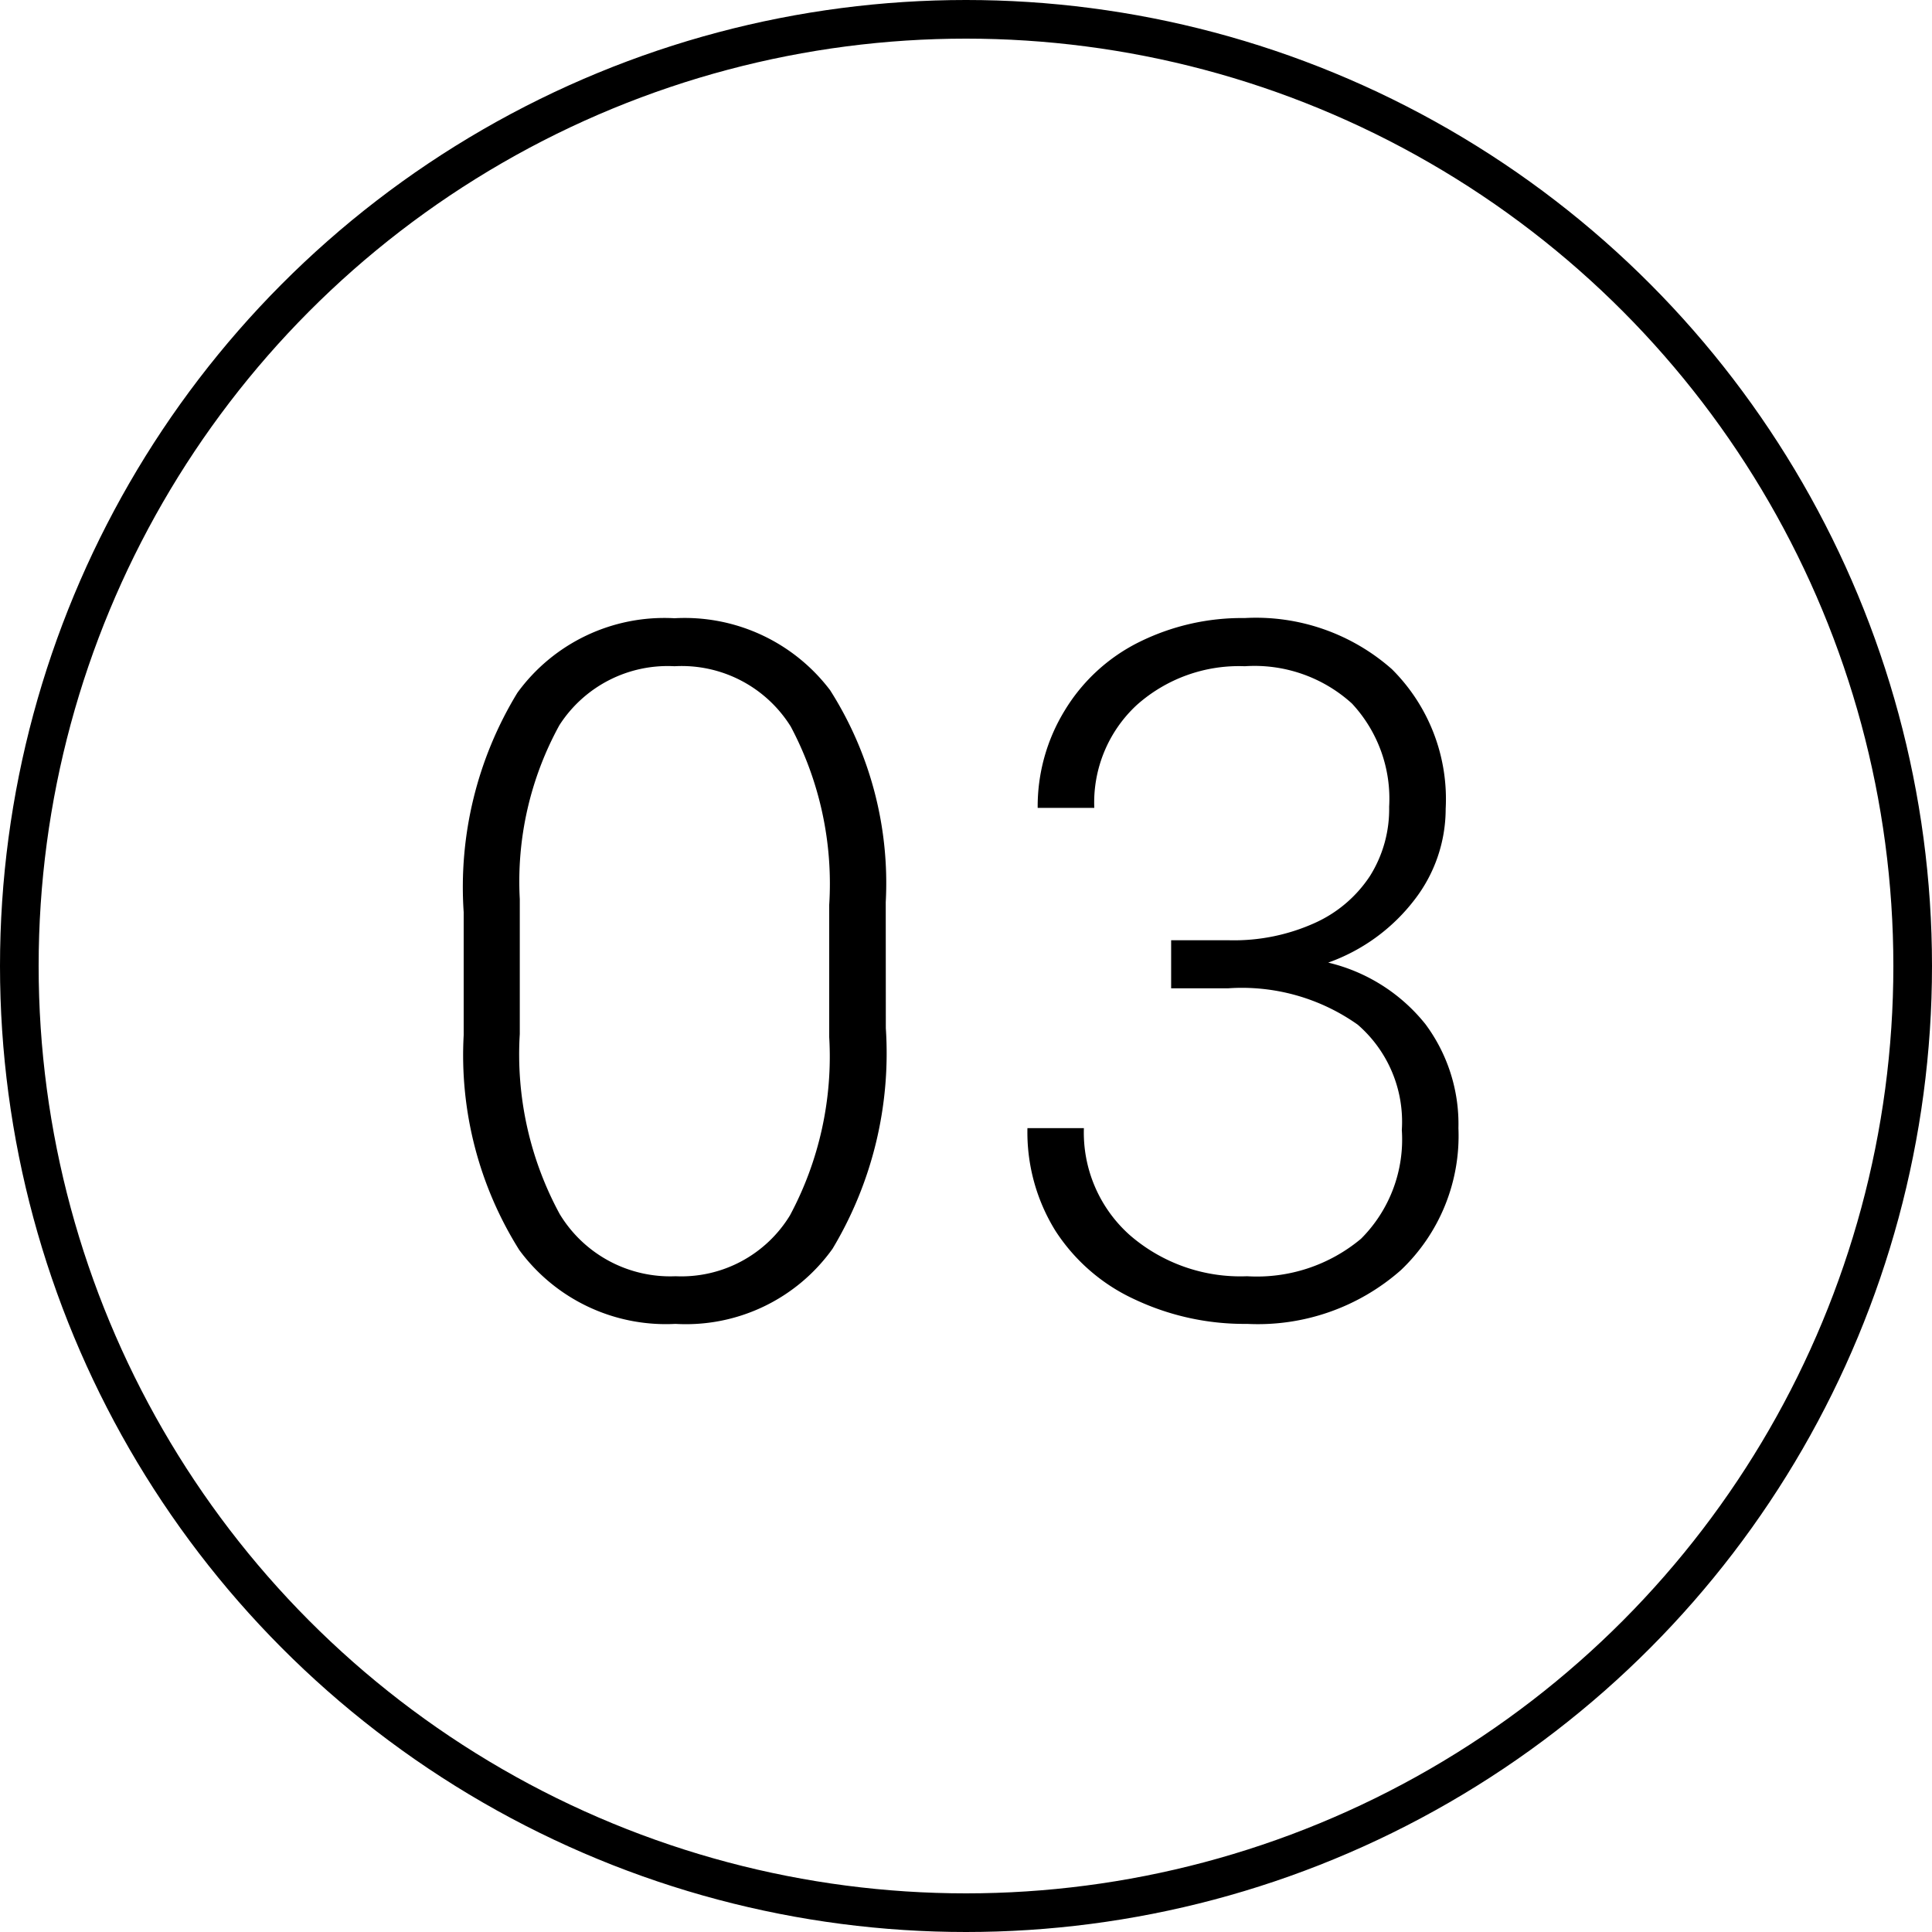
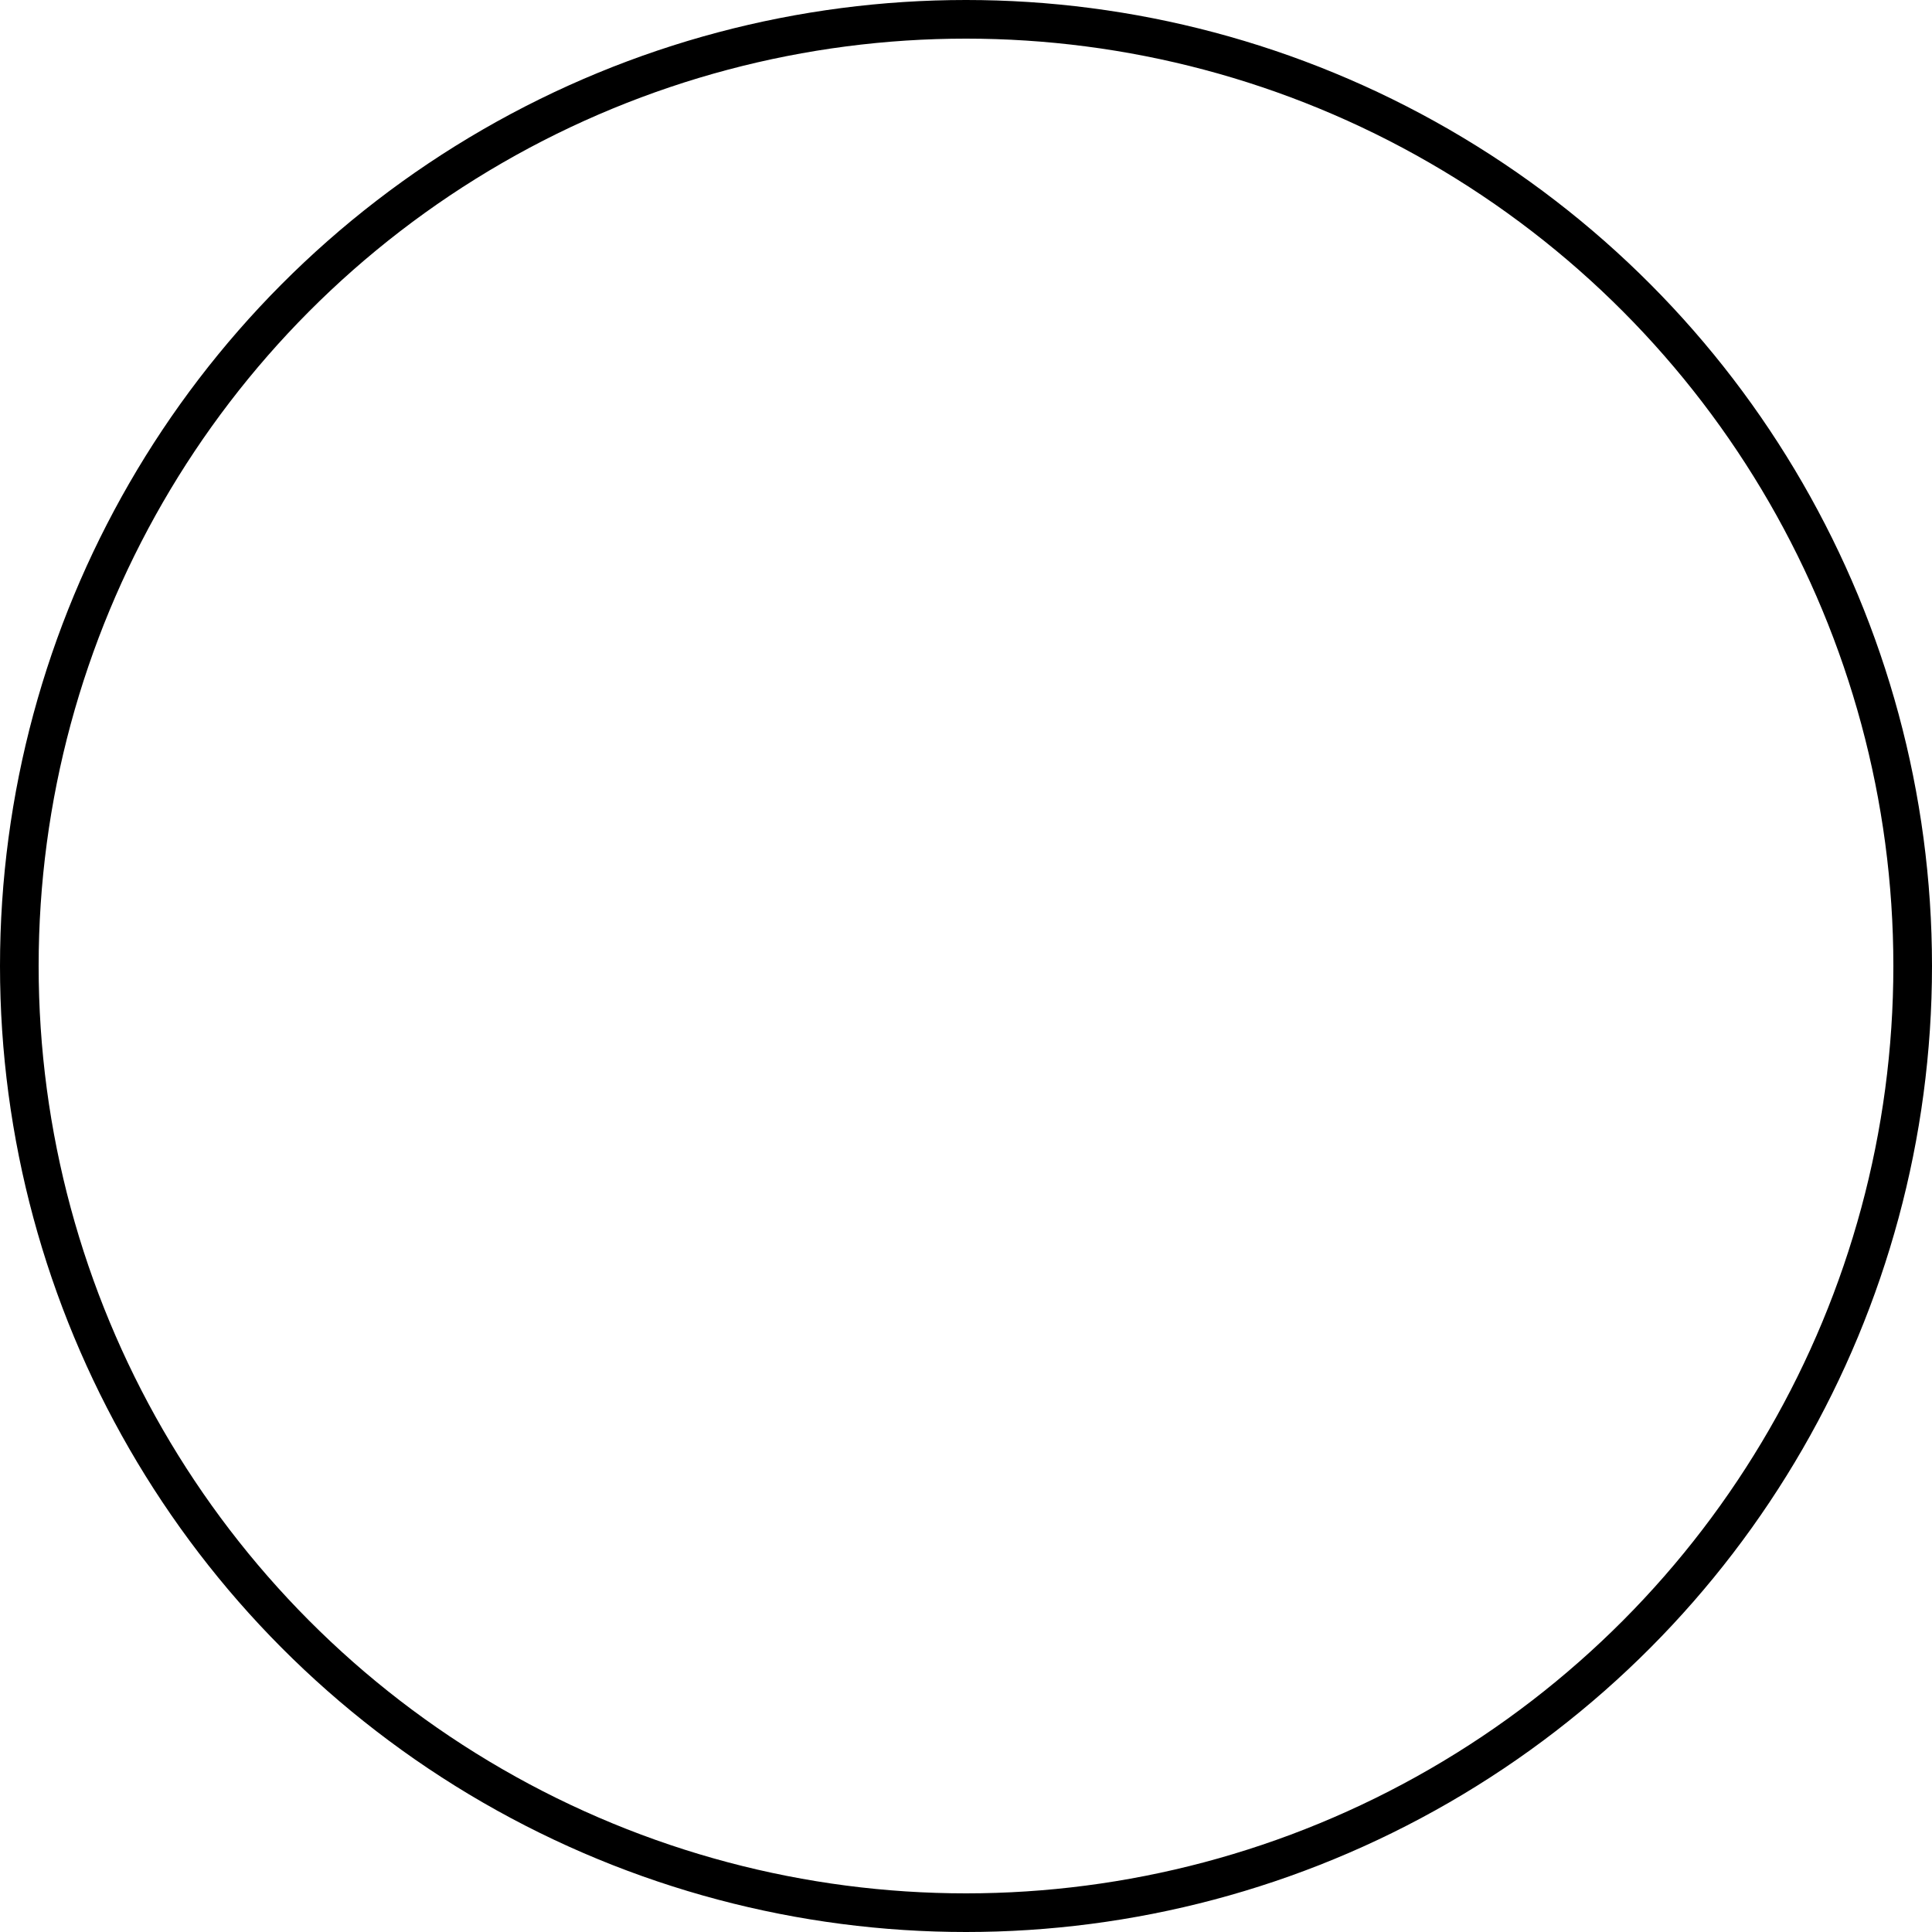
<svg xmlns="http://www.w3.org/2000/svg" width="50" height="50" viewBox="0 0 50 50">
  <g id="グループ_27950" data-name="グループ 27950" transform="translate(-654 -5418)">
-     <path id="パス_51649" data-name="パス 51649" d="M-1.965-7.41A9.837,9.837,0,0,1-3.344-1.7,4.662,4.662,0,0,1-7.409.244a4.708,4.708,0,0,1-4.041-1.91,9.472,9.472,0,0,1-1.44-5.56v-3.186A9.655,9.655,0,0,1-11.5-16.089a4.7,4.7,0,0,1,4.065-1.929,4.721,4.721,0,0,1,4.028,1.862,9.3,9.3,0,0,1,1.44,5.487ZM-3.43-10.6a8.676,8.676,0,0,0-.995-4.614,3.326,3.326,0,0,0-3.009-1.562,3.329,3.329,0,0,0-2.979,1.526,8.4,8.4,0,0,0-1.025,4.5v3.491A8.66,8.66,0,0,0-10.406-2.6a3.342,3.342,0,0,0,3,1.611,3.293,3.293,0,0,0,2.96-1.575A8.7,8.7,0,0,0-3.43-7.178Zm8.849.916H6.933a5.079,5.079,0,0,0,2.2-.446,3.35,3.35,0,0,0,1.434-1.221,3.253,3.253,0,0,0,.494-1.788,3.613,3.613,0,0,0-.964-2.673,3.75,3.75,0,0,0-2.771-.964,3.971,3.971,0,0,0-2.8,1.007A3.44,3.44,0,0,0,3.43-13.11H1.965a4.749,4.749,0,0,1,.7-2.521A4.676,4.676,0,0,1,4.589-17.4a5.979,5.979,0,0,1,2.734-.623A5.313,5.313,0,0,1,11.132-16.7a4.739,4.739,0,0,1,1.392,3.613,3.847,3.847,0,0,1-.812,2.362A4.864,4.864,0,0,1,9.484-9.106,4.573,4.573,0,0,1,12-7.513a4.332,4.332,0,0,1,.854,2.692,4.792,4.792,0,0,1-1.489,3.674A5.594,5.594,0,0,1,7.385.244,6.648,6.648,0,0,1,4.473-.391,4.846,4.846,0,0,1,2.423-2.167,4.838,4.838,0,0,1,1.7-4.822H3.161A3.552,3.552,0,0,0,4.345-2.057,4.365,4.365,0,0,0,7.385-.989a4.2,4.2,0,0,0,2.948-.97,3.631,3.631,0,0,0,1.056-2.814A3.324,3.324,0,0,0,10.247-7.5a5.186,5.186,0,0,0-3.363-.94H5.419Z" transform="translate(678.89 5452.018)" />
    <g id="楕円形_8" data-name="楕円形 8" transform="translate(654 5418)" fill="none" stroke="#000" stroke-width="1">
      <circle cx="25" cy="25" r="25" stroke="none" />
      <circle cx="25" cy="25" r="24.5" fill="none" />
    </g>
  </g>
</svg>